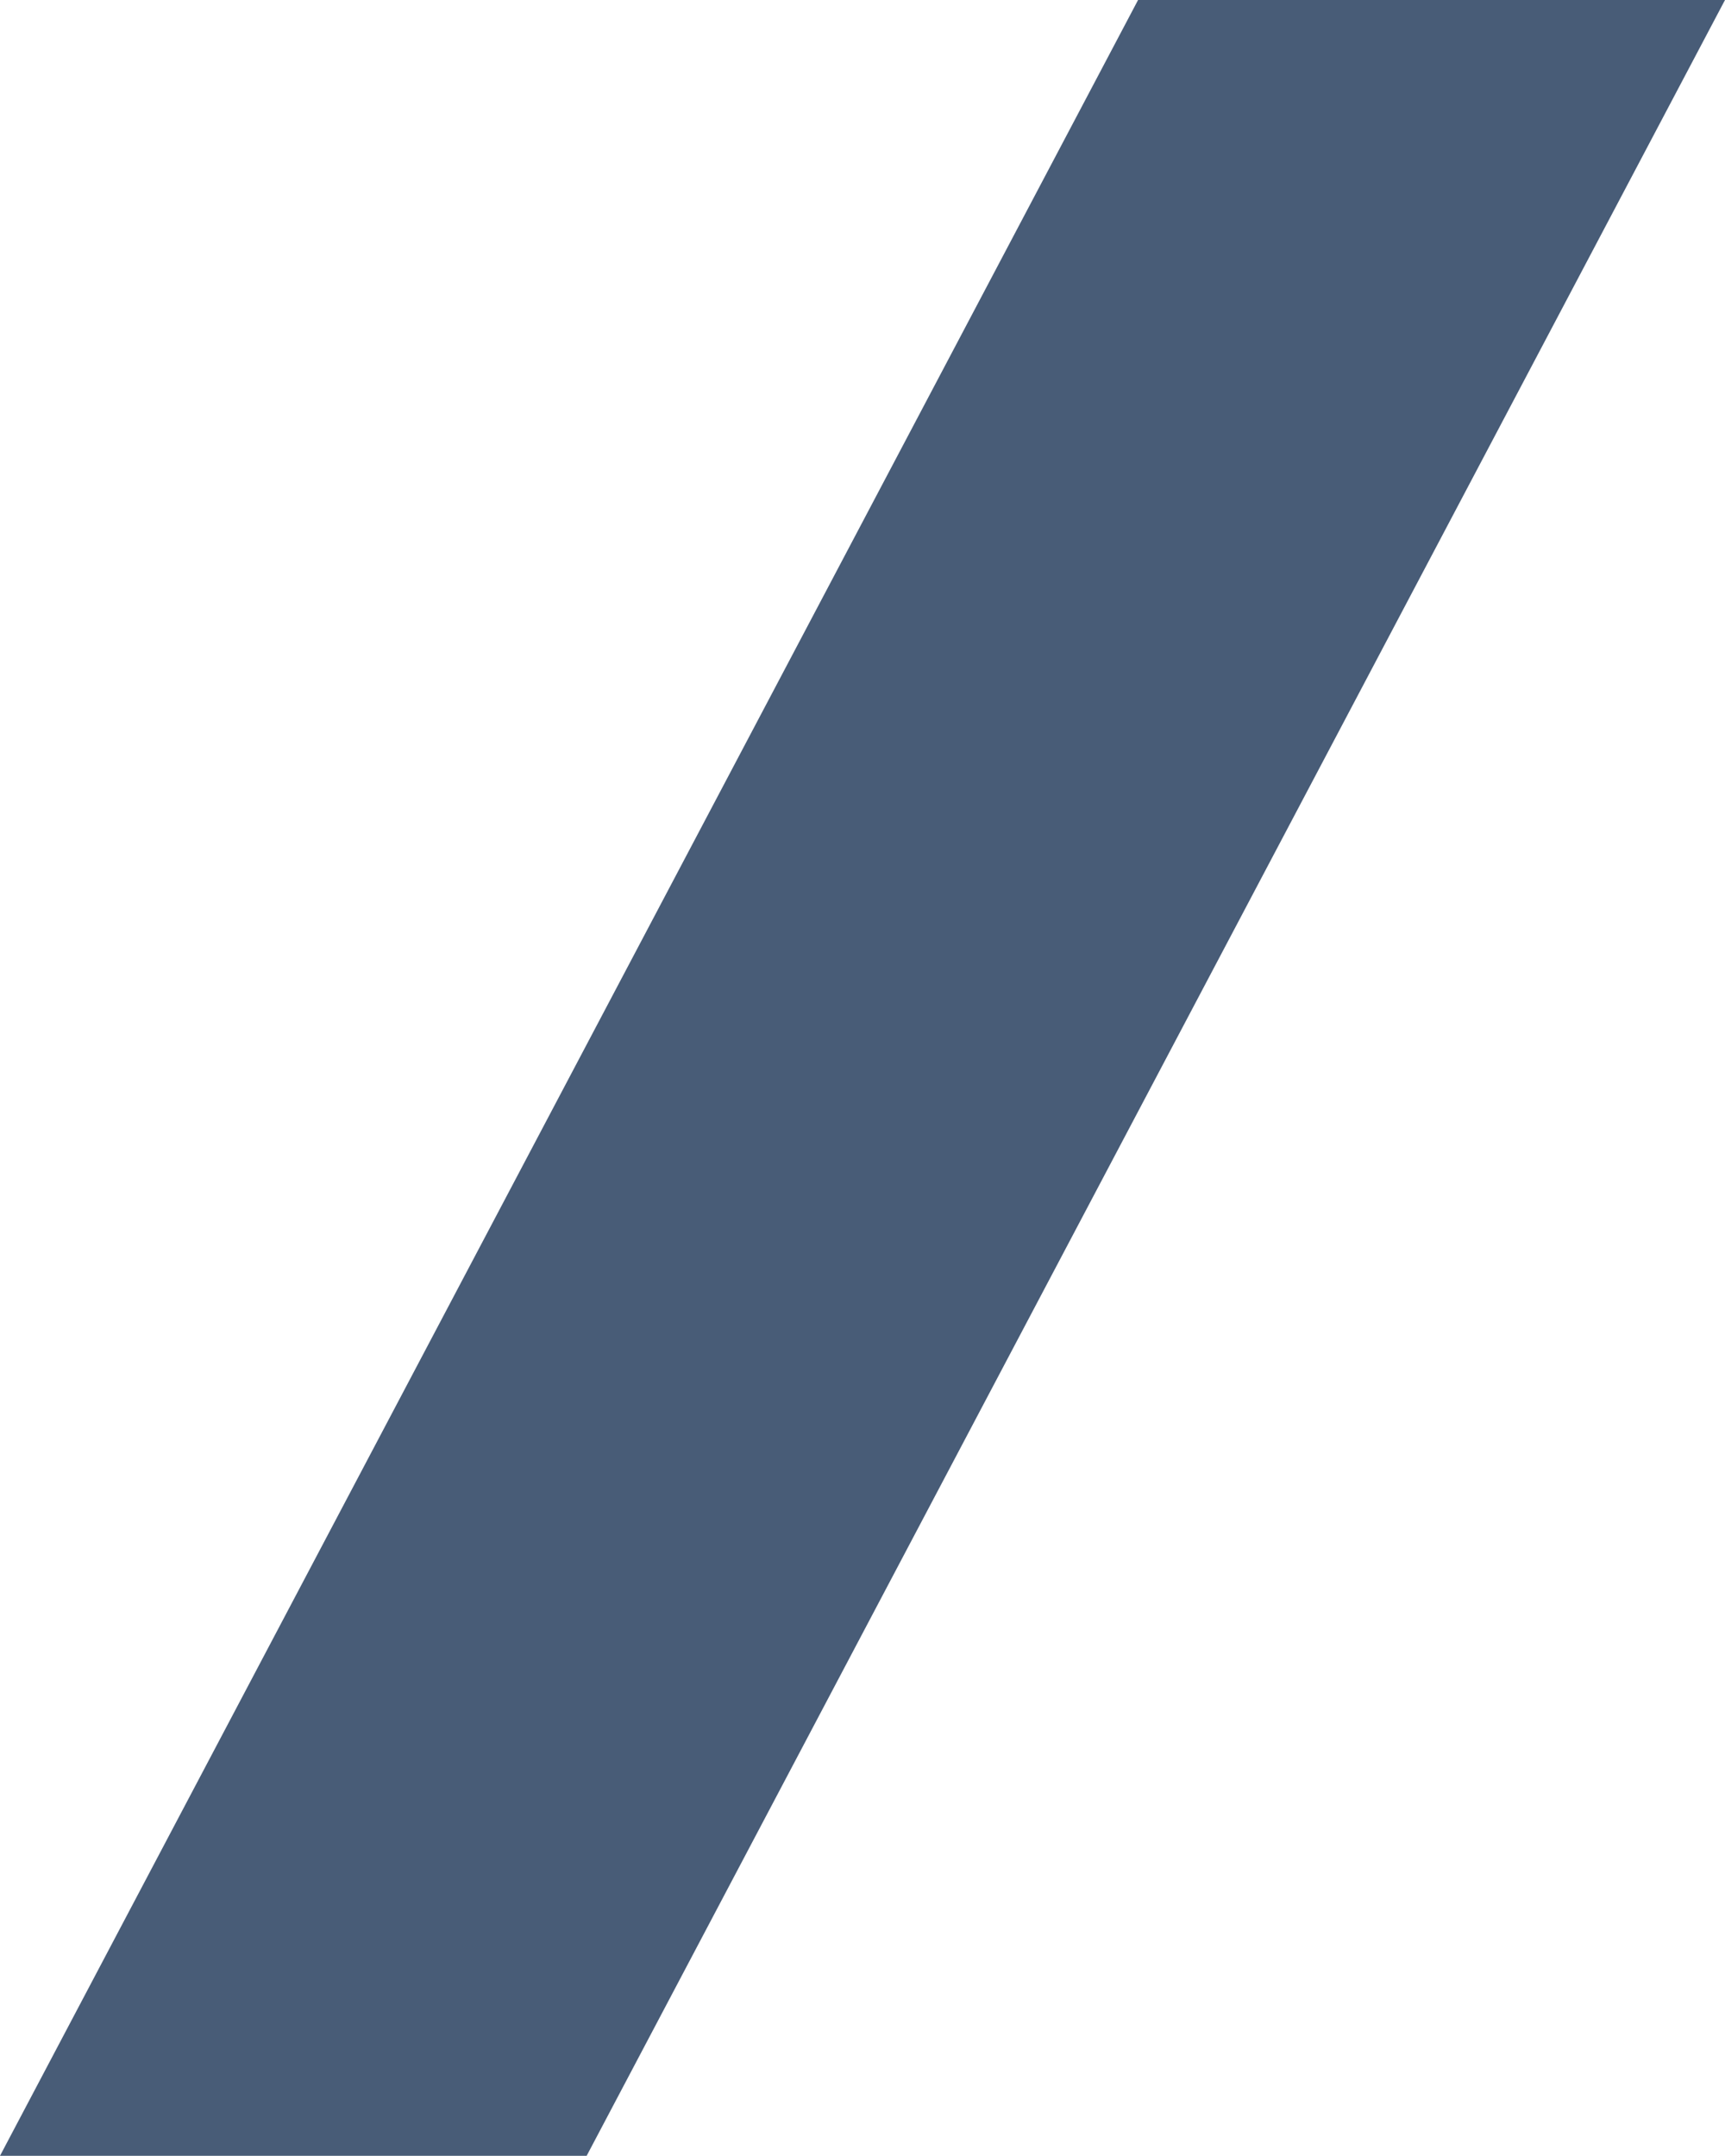
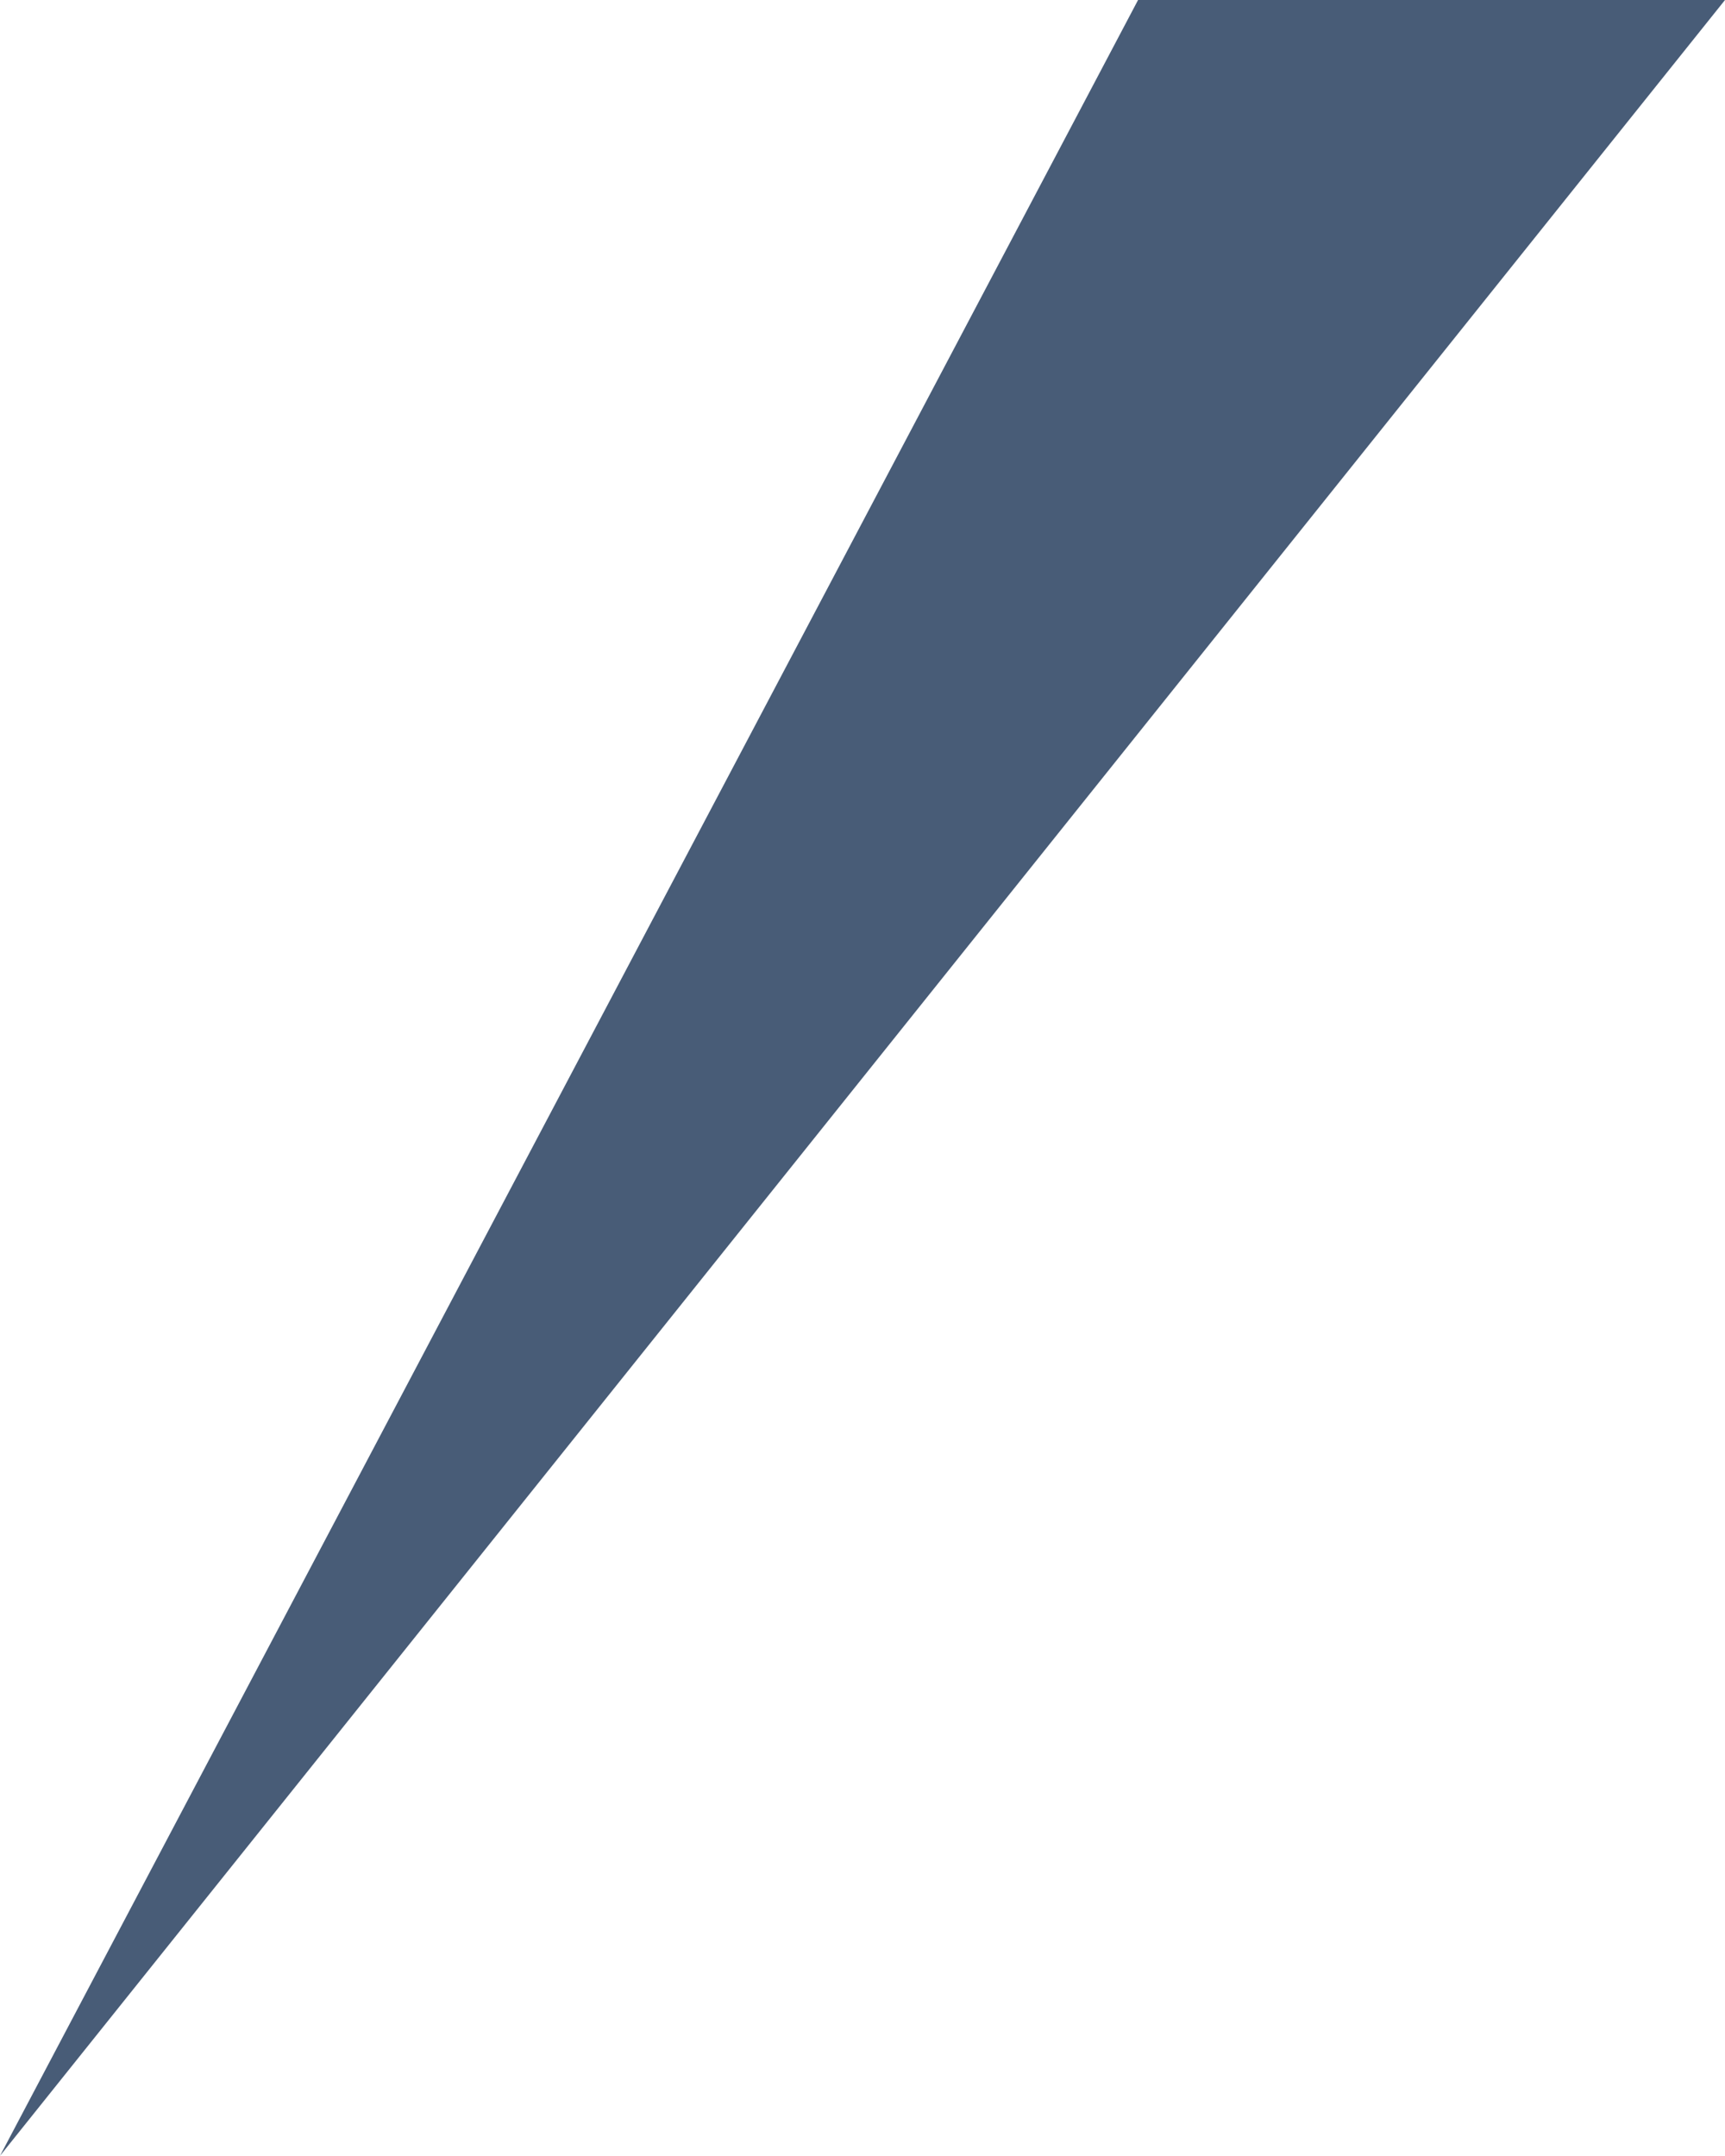
<svg xmlns="http://www.w3.org/2000/svg" width="110.927" height="138.647" viewBox="0 0 110.927 138.647">
-   <path id="Path_5" data-name="Path 5" d="M108.311.729,35.127,139.376H72.852L146.054.729Z" transform="translate(-35.127 -0.729)" fill="#485c77" fill-rule="evenodd" />
+   <path id="Path_5" data-name="Path 5" d="M108.311.729,35.127,139.376L146.054.729Z" transform="translate(-35.127 -0.729)" fill="#485c77" fill-rule="evenodd" />
</svg>